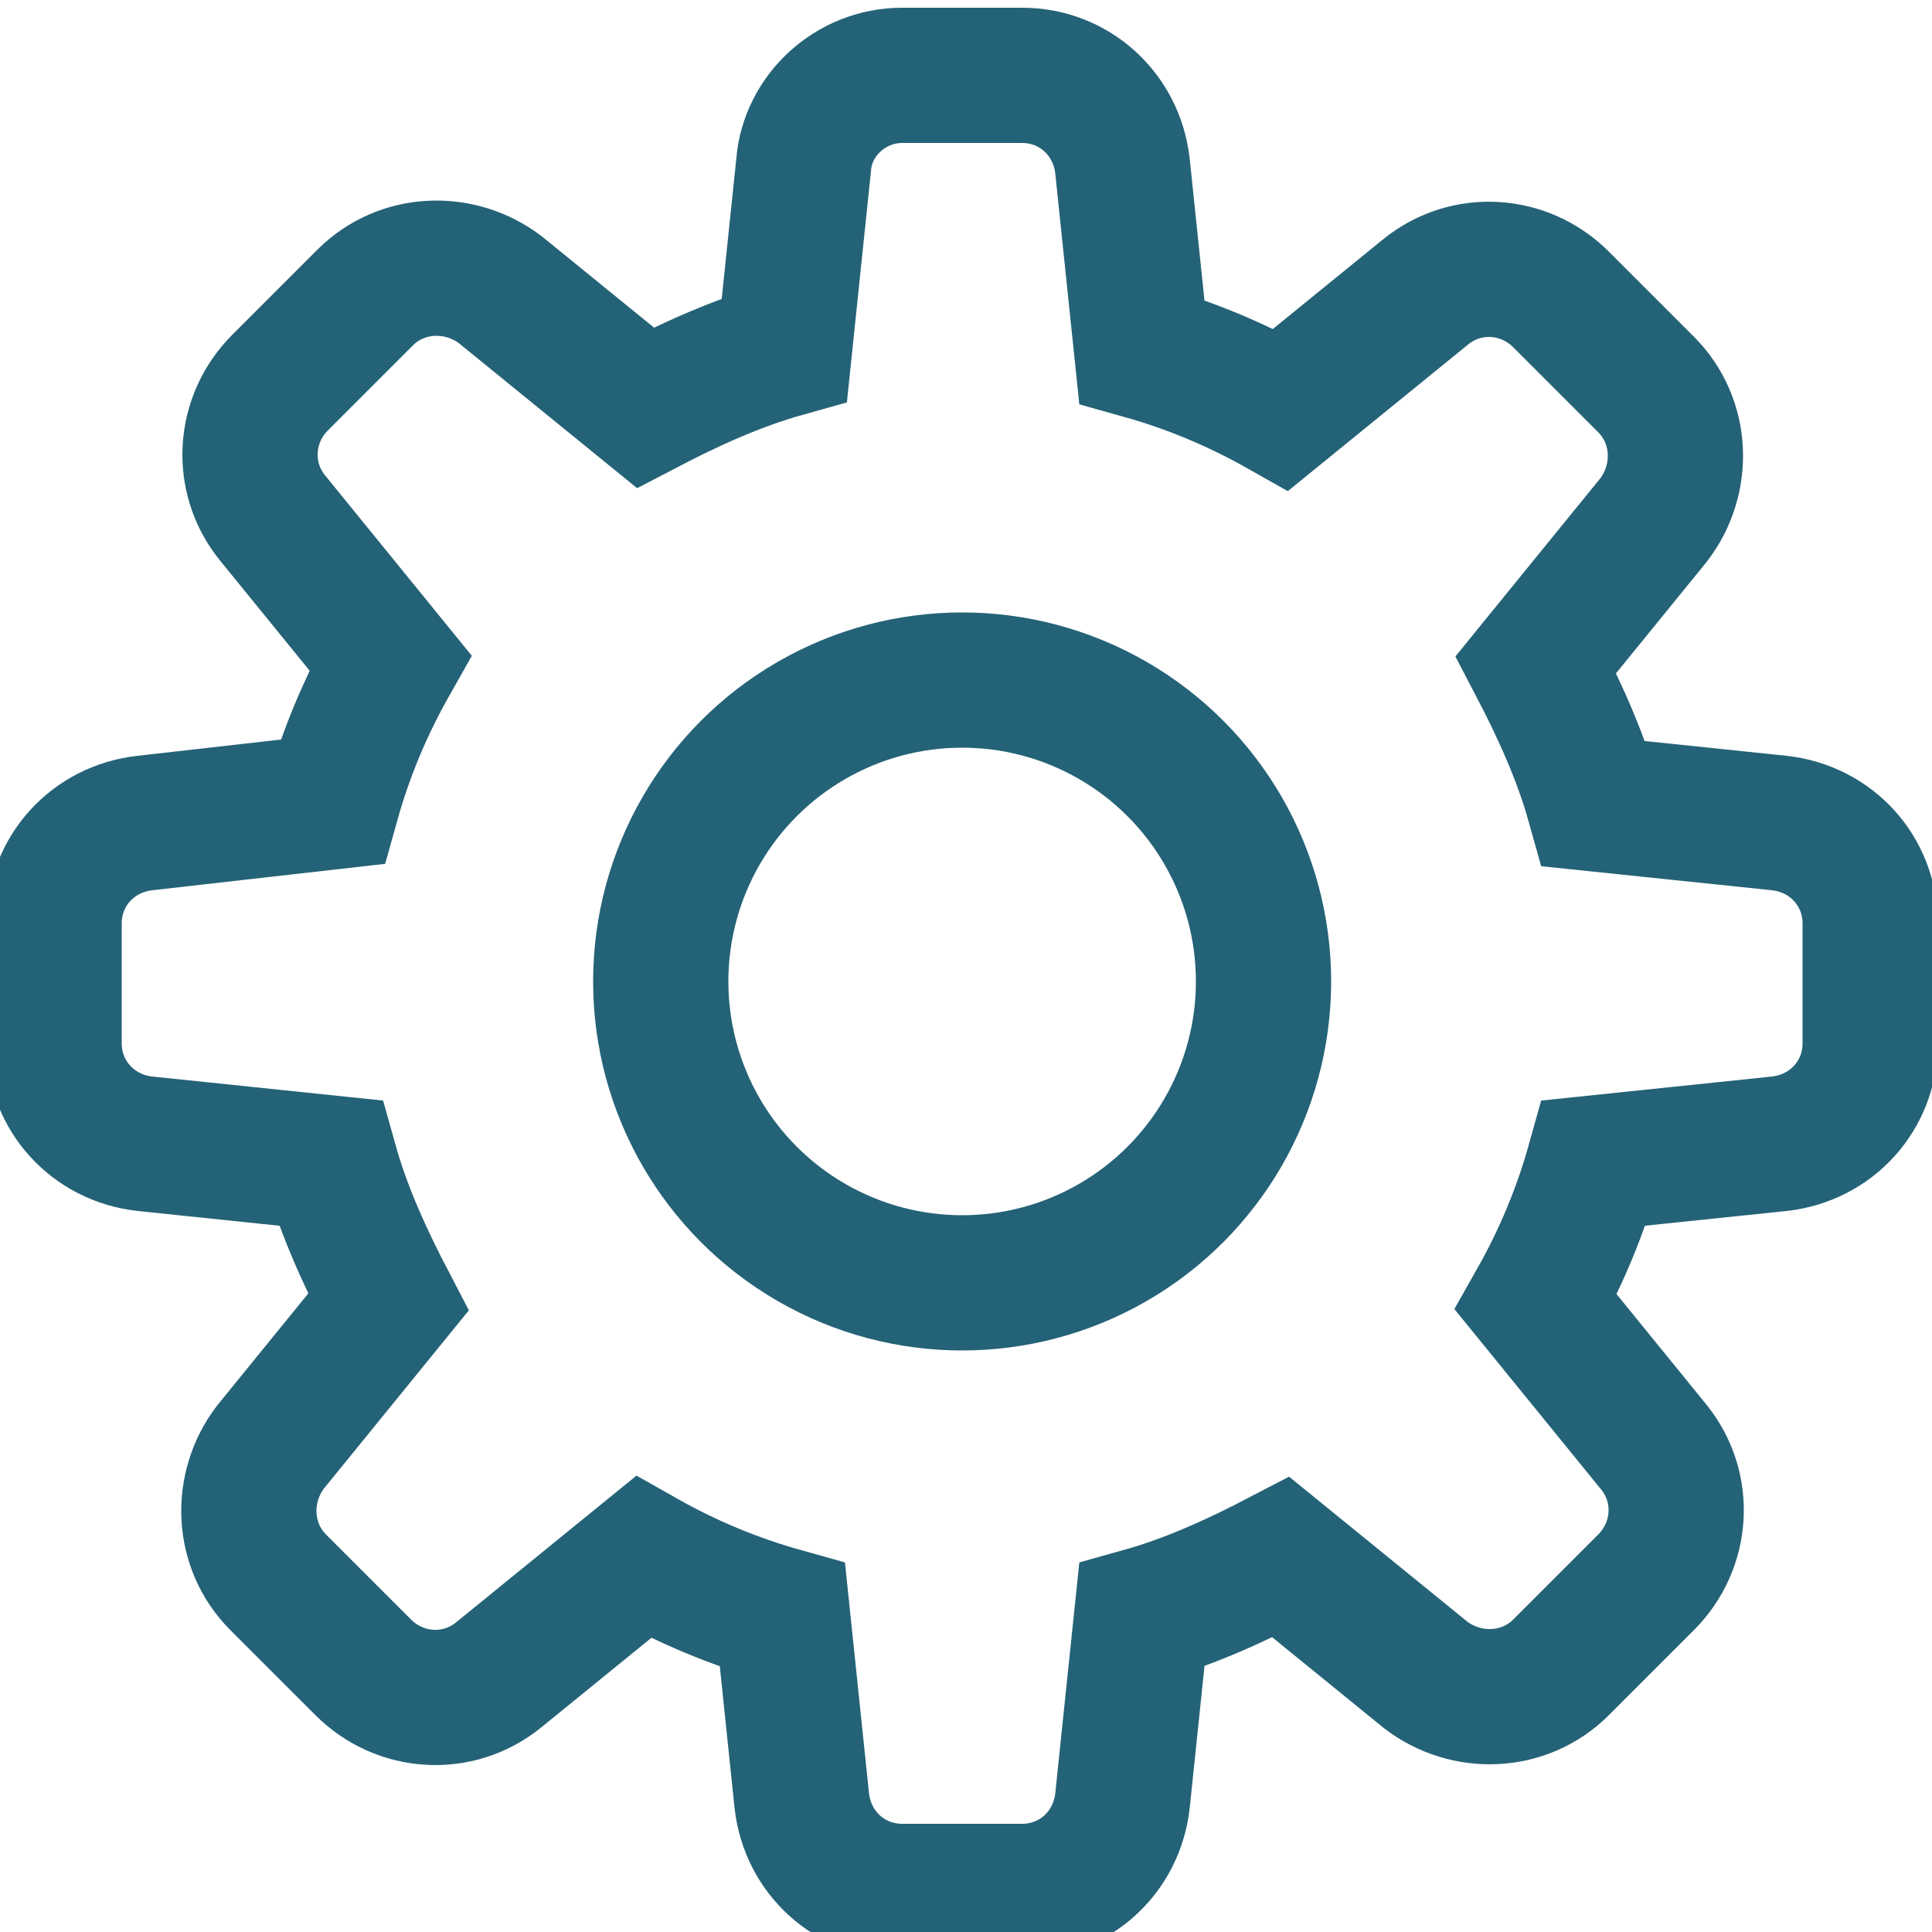
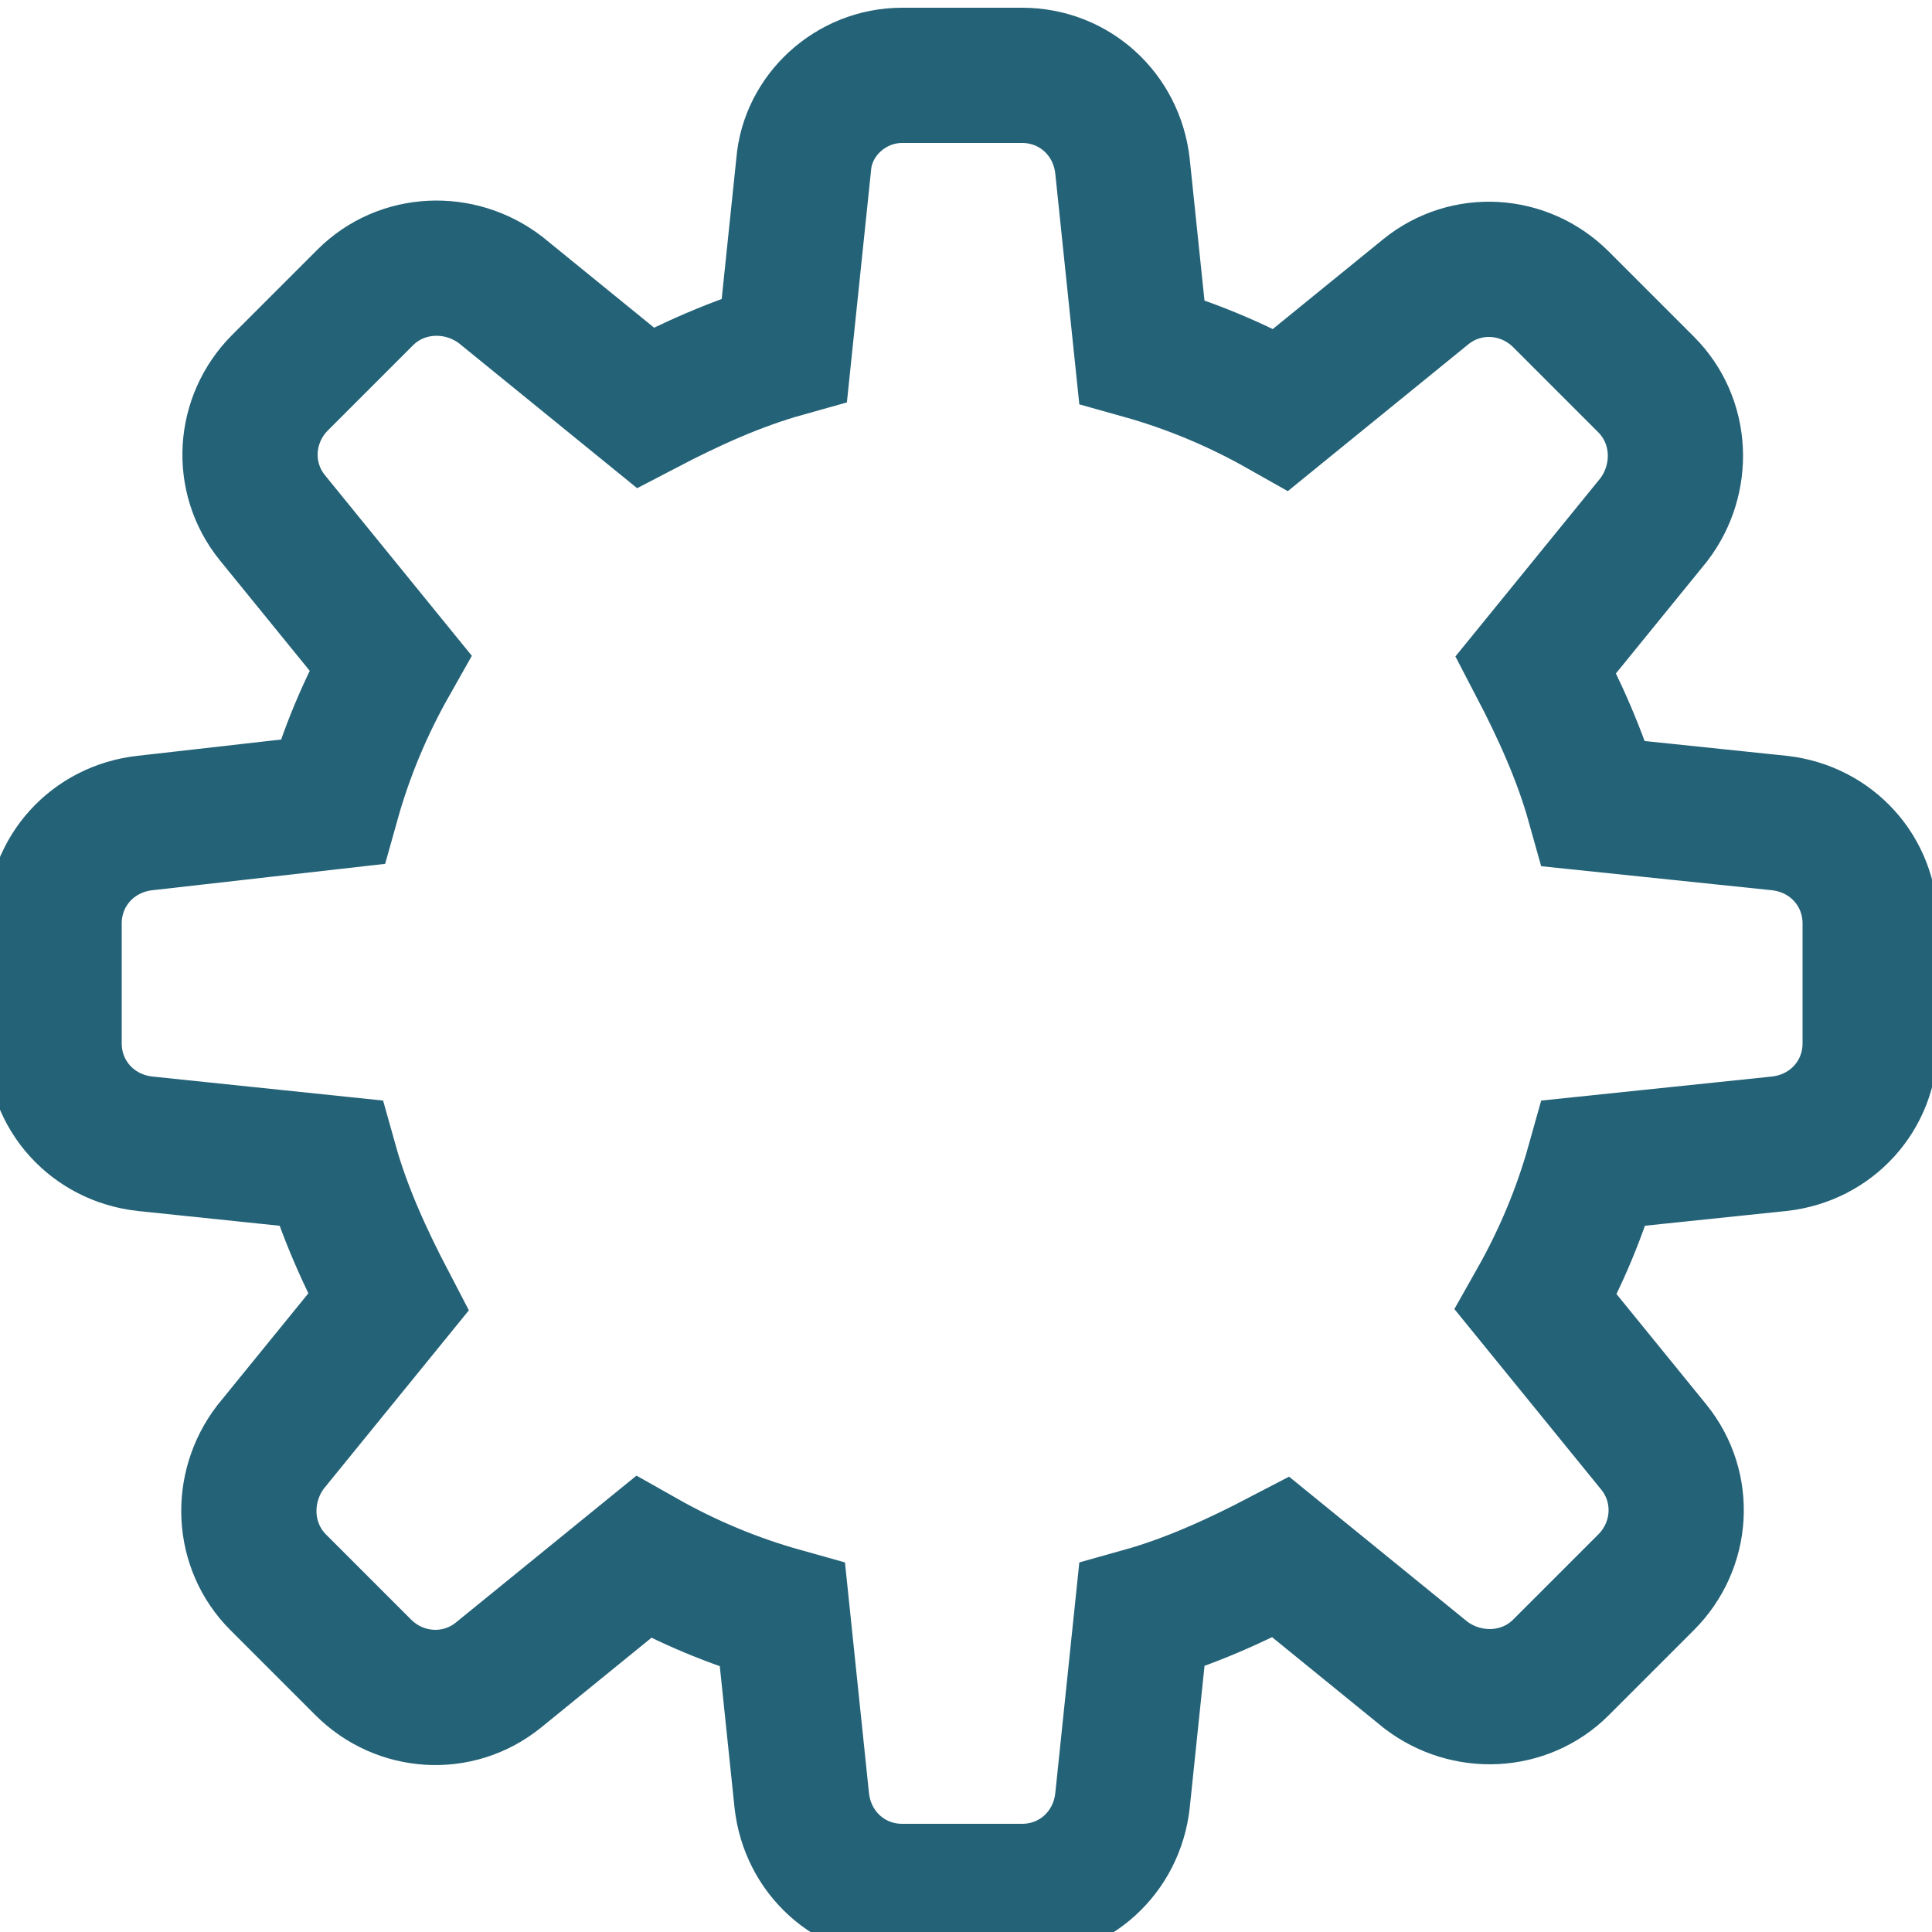
<svg xmlns="http://www.w3.org/2000/svg" version="1.1" id="Layer_1" x="0px" y="0px" viewBox="0 0 100 100" style="enable-background:new 0 0 100 100;" xml:space="preserve">
  <style type="text/css">
	.st0{fill:none;stroke:#246277;stroke-width:7;stroke-miterlimit:10;}
</style>
  <g id="XMLID_563_">
    <path id="XMLID_565_" class="st0" d="M17.2,41.5c0.7-2.5,1.7-4.9,3-7.2l-6.1-7.5c-1.7-2.1-1.5-5.1,0.4-7l4.4-4.4   c1.9-1.9,4.9-2,7-0.4l7.5,6.1l0,0c2.3-1.2,4.7-2.3,7.2-3l1-9.6C41.8,6,44,3.9,46.7,3.9h6.2c2.7,0,4.9,2,5.2,4.7l1,9.6l0,0   c2.5,0.7,4.9,1.7,7.2,3l7.5-6.1c2.1-1.7,5.1-1.5,7,0.4l4.4,4.4c1.9,1.9,2,4.9,0.4,7l-6.1,7.5l0,0c1.2,2.3,2.3,4.7,3,7.2l9.6,1   c2.7,0.3,4.7,2.5,4.7,5.2v6.2c0,2.7-2,4.9-4.7,5.2l-9.6,1l0,0c-0.7,2.5-1.7,4.9-3,7.2l6.1,7.5c1.7,2.1,1.5,5.1-0.4,7l-4.4,4.4   c-1.9,1.9-4.9,2-7,0.4l-7.5-6.1l0,0c-2.3,1.2-4.7,2.3-7.2,3l-1,9.6c-0.3,2.7-2.5,4.7-5.2,4.7h-6.2c-2.7,0-4.9-2-5.2-4.7l-1-9.6l0,0   c-2.5-0.7-4.9-1.7-7.2-3l-7.5,6.1c-2.1,1.7-5.1,1.5-7-0.4l-4.4-4.4c-1.9-1.9-2-4.9-0.4-7l6.1-7.5l0,0c-1.2-2.3-2.3-4.7-3-7.2   l-9.6-1c-2.7-0.3-4.7-2.5-4.7-5.2v-6.2c0-2.7,2-4.9,4.7-5.2L17.2,41.5L17.2,41.5z" />
-     <circle id="XMLID_564_" class="st0" cx="49.8" cy="50.8" r="15.6" />
  </g>
</svg>